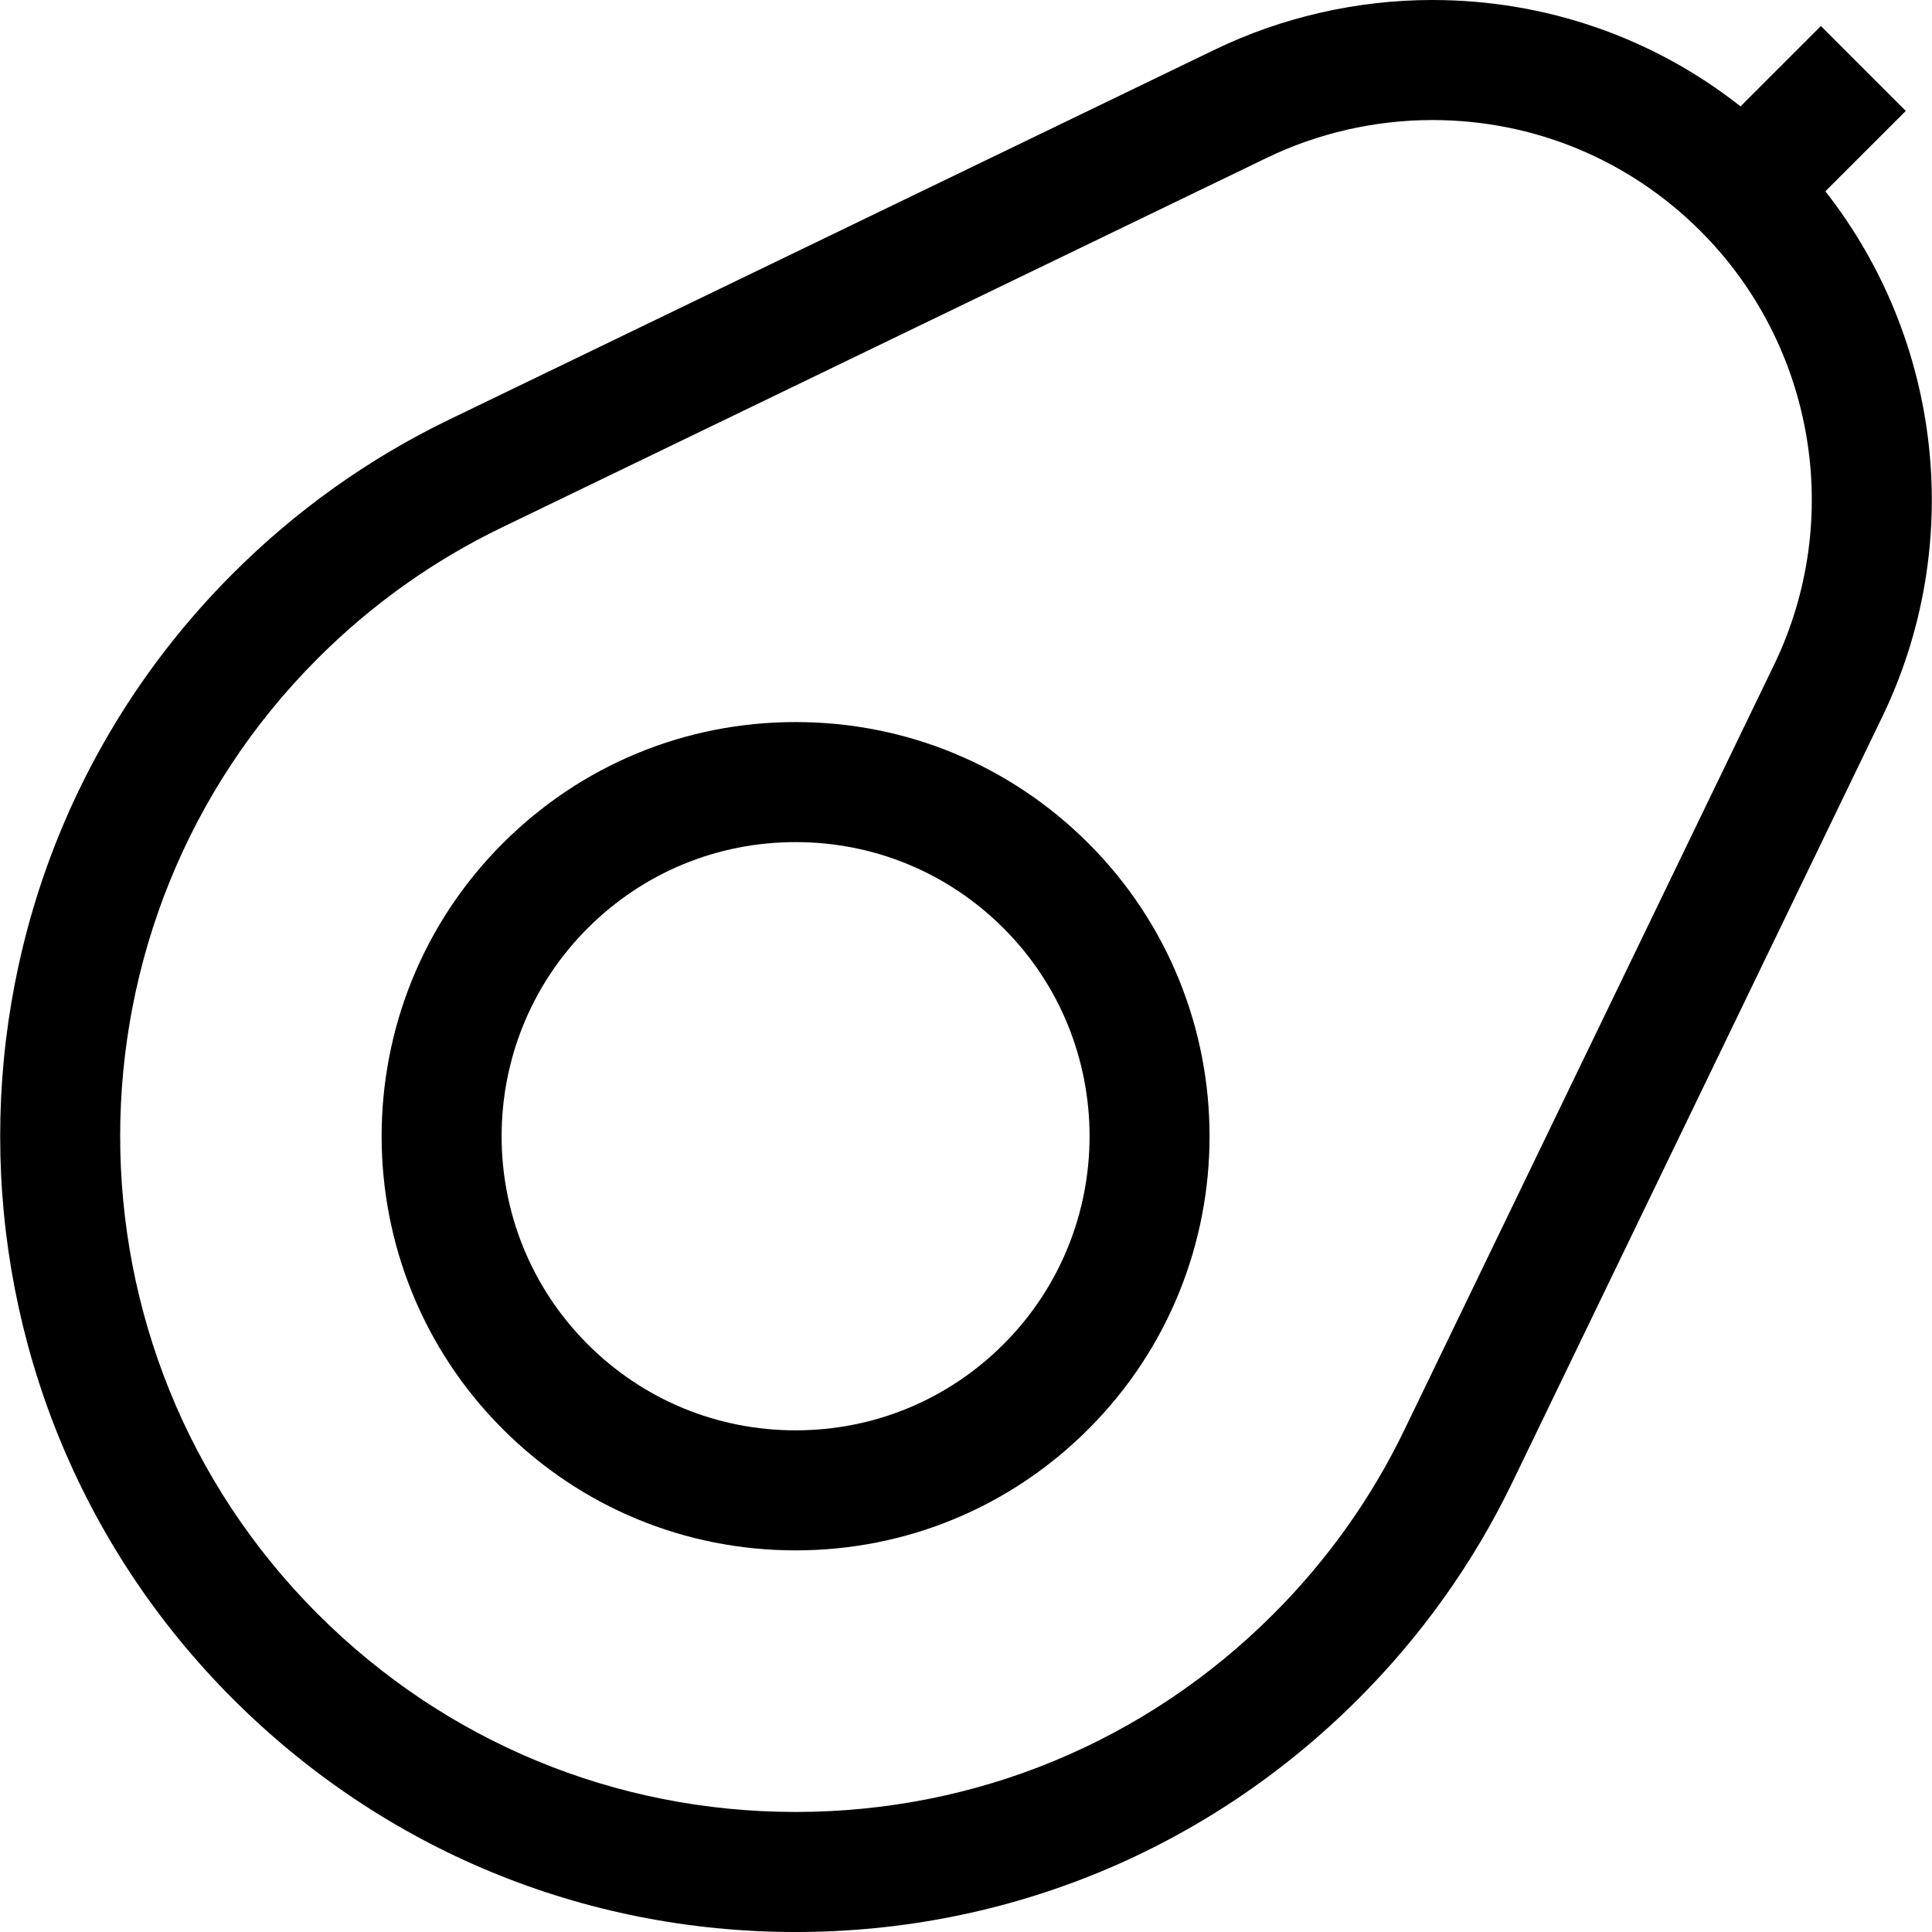
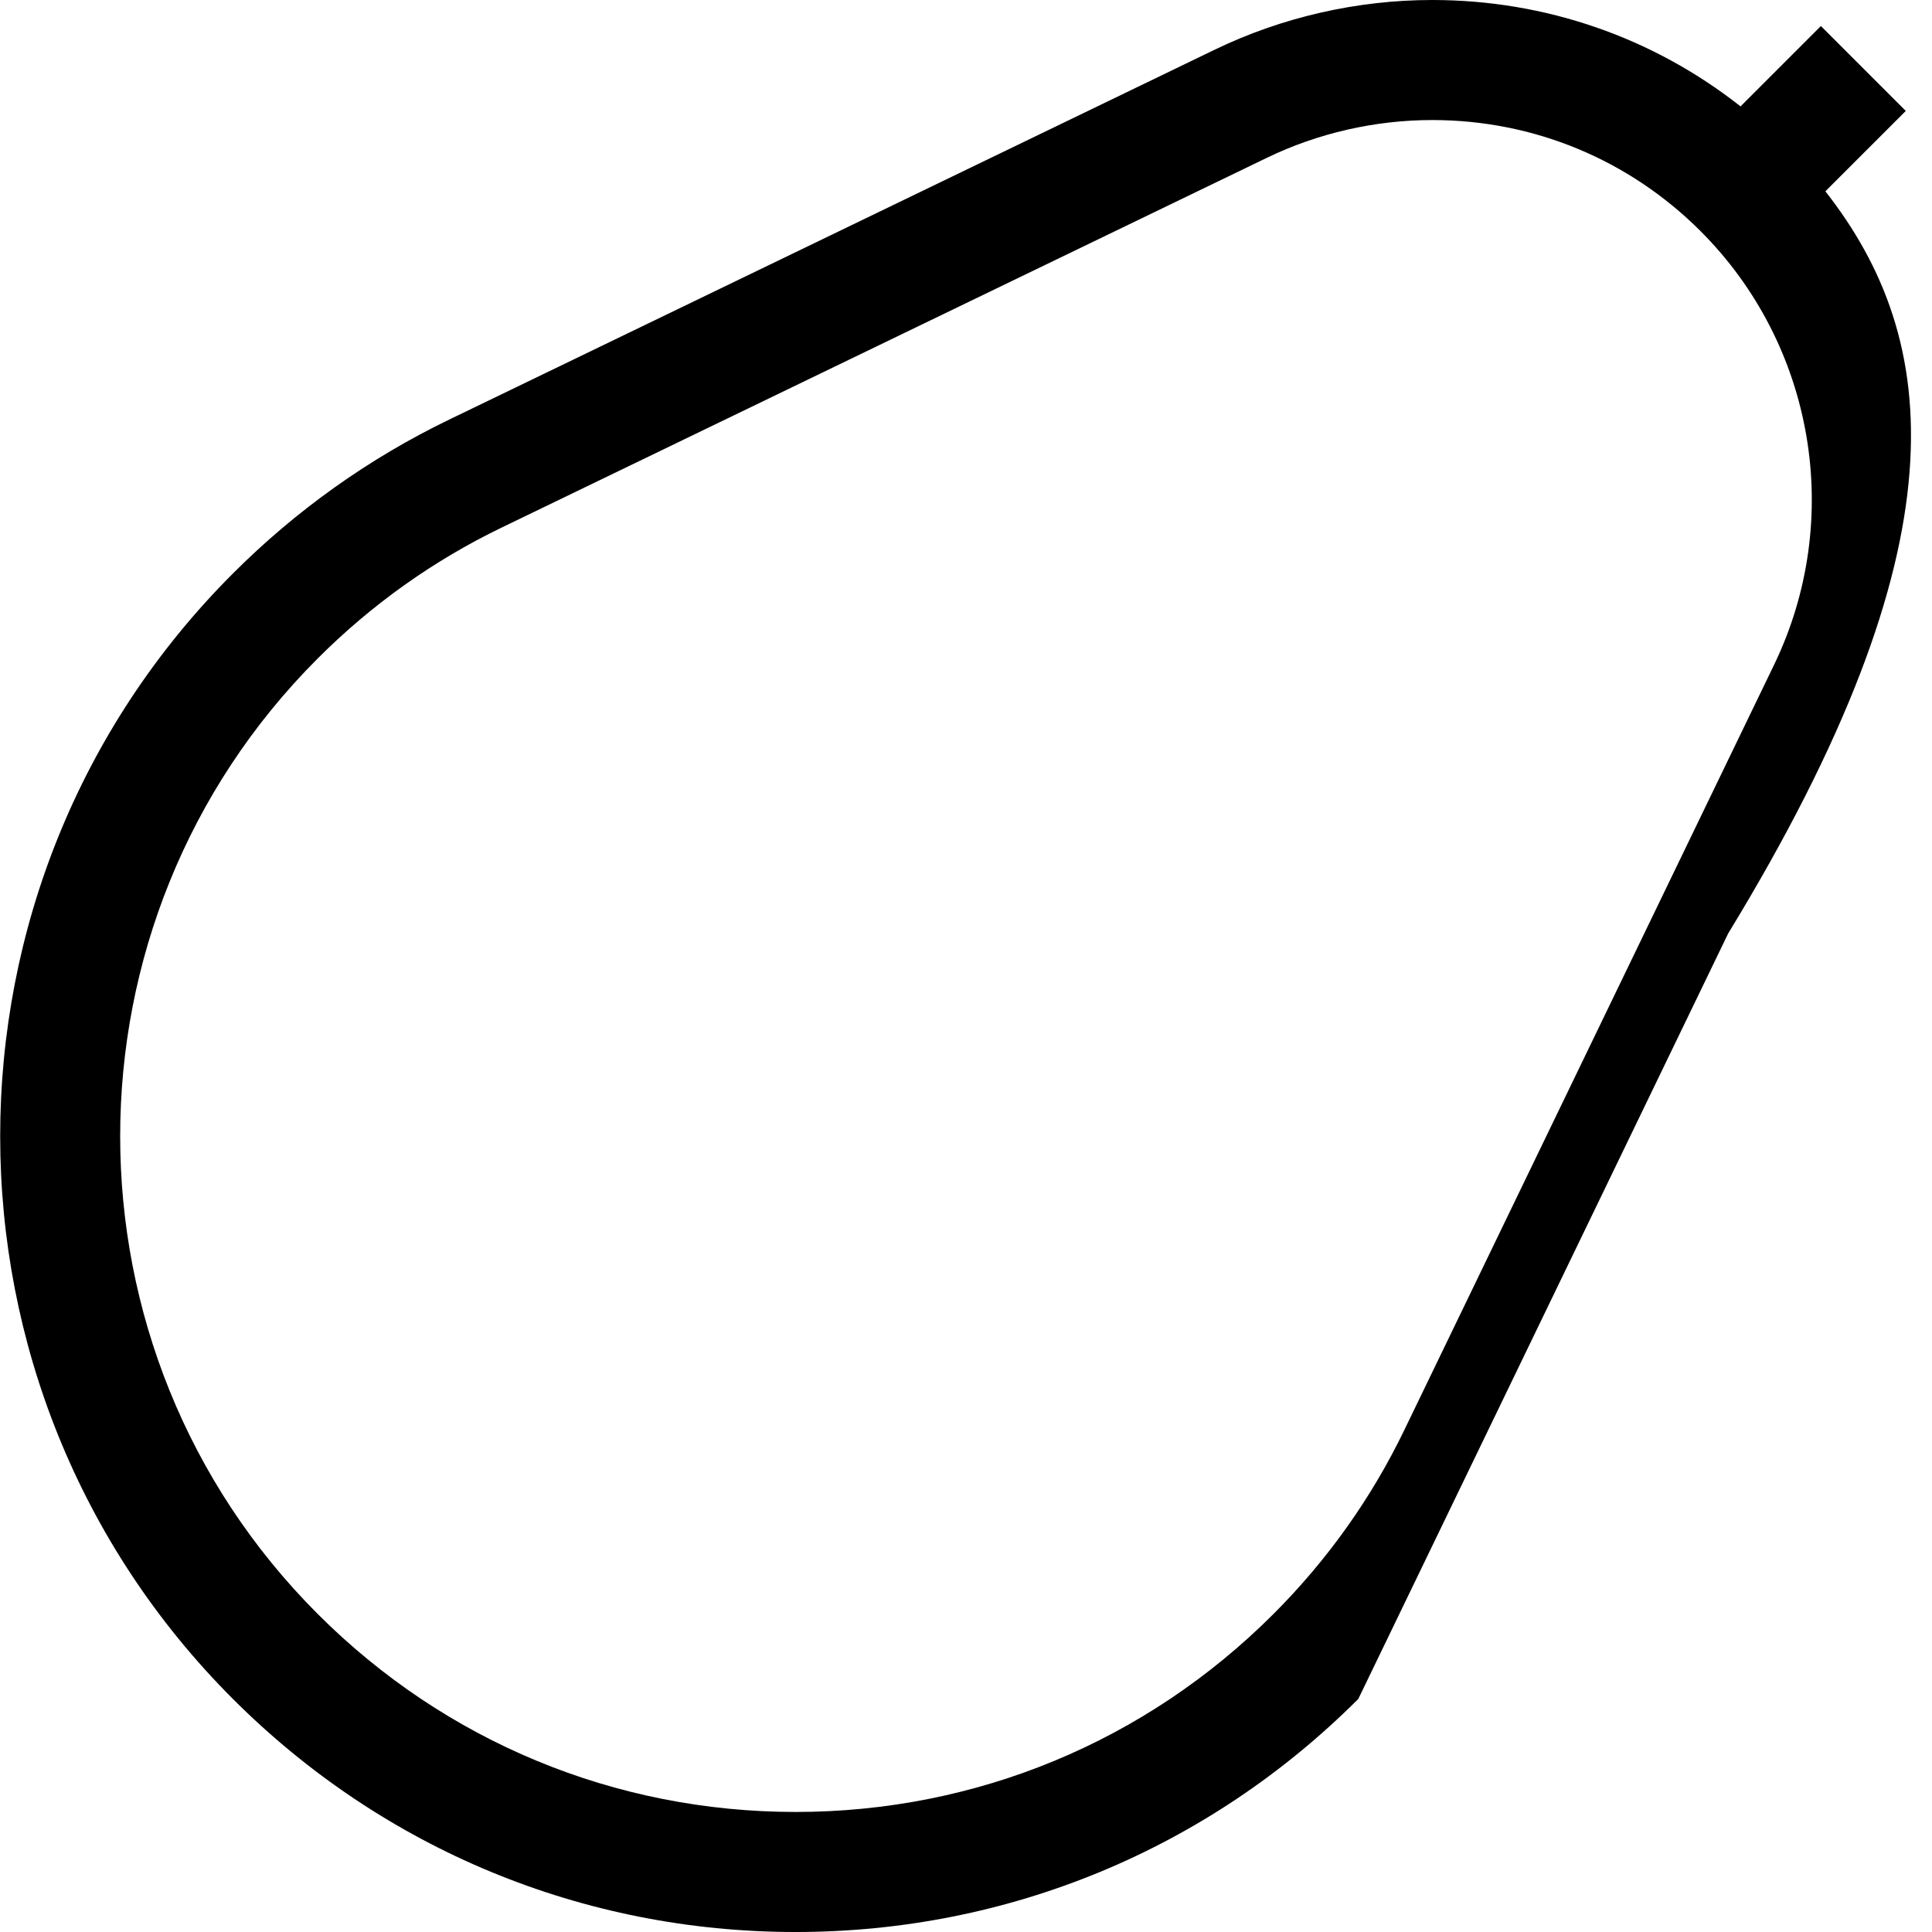
<svg xmlns="http://www.w3.org/2000/svg" fill="#000000" height="800px" width="800px" version="1.1" id="Layer_1" viewBox="0 0 482.813 482.813" xml:space="preserve">
  <g>
-     <path d="M456.168,47.811L476.26,27.72L455.047,6.507l-20.08,20.08C413.075,9.352,386.22,0,357.923,0   c-18.75,0-37.544,4.291-54.351,12.411l-191.291,92.432c-20.032,9.68-38.228,22.626-54.081,38.479   c-77.54,77.539-77.54,203.705,0,281.244c37.562,37.562,87.502,58.248,140.622,58.248s103.061-20.686,140.622-58.247   c15.852-15.851,28.798-34.047,38.479-54.082l92.433-191.292C491.239,135.966,485.282,84.936,456.168,47.811z M443.344,166.142   l-92.432,191.291c-8.216,17.001-19.211,32.451-32.681,45.921c-31.896,31.895-74.303,49.46-119.409,49.46   c-45.107,0-87.514-17.565-119.409-49.46c-65.842-65.842-65.842-172.976,0-238.818c13.471-13.471,28.921-24.466,45.92-32.681   l191.291-92.432C329.385,33.258,343.665,30,357.923,30c25.337,0,49.155,9.864,67.067,27.776   C453.506,86.292,460.881,129.841,443.344,166.142z" />
-     <path d="M198.822,180.444c-27.646,0-53.637,10.766-73.186,30.314c-40.355,40.354-40.355,106.017,0,146.371   c19.548,19.549,45.54,30.315,73.186,30.315s53.637-10.766,73.186-30.315c40.354-40.354,40.354-106.017,0-146.372   C252.459,191.21,226.468,180.444,198.822,180.444z M250.795,335.917c-13.882,13.882-32.34,21.528-51.973,21.528   s-38.09-7.646-51.973-21.528c-28.658-28.658-28.658-75.288,0-103.945c13.882-13.882,32.34-21.527,51.973-21.527   s38.09,7.646,51.973,21.527C279.452,260.629,279.452,307.259,250.795,335.917z" />
+     <path d="M456.168,47.811L476.26,27.72L455.047,6.507l-20.08,20.08C413.075,9.352,386.22,0,357.923,0   c-18.75,0-37.544,4.291-54.351,12.411l-191.291,92.432c-20.032,9.68-38.228,22.626-54.081,38.479   c-77.54,77.539-77.54,203.705,0,281.244c37.562,37.562,87.502,58.248,140.622,58.248s103.061-20.686,140.622-58.247   l92.433-191.292C491.239,135.966,485.282,84.936,456.168,47.811z M443.344,166.142   l-92.432,191.291c-8.216,17.001-19.211,32.451-32.681,45.921c-31.896,31.895-74.303,49.46-119.409,49.46   c-45.107,0-87.514-17.565-119.409-49.46c-65.842-65.842-65.842-172.976,0-238.818c13.471-13.471,28.921-24.466,45.92-32.681   l191.291-92.432C329.385,33.258,343.665,30,357.923,30c25.337,0,49.155,9.864,67.067,27.776   C453.506,86.292,460.881,129.841,443.344,166.142z" />
  </g>
</svg>